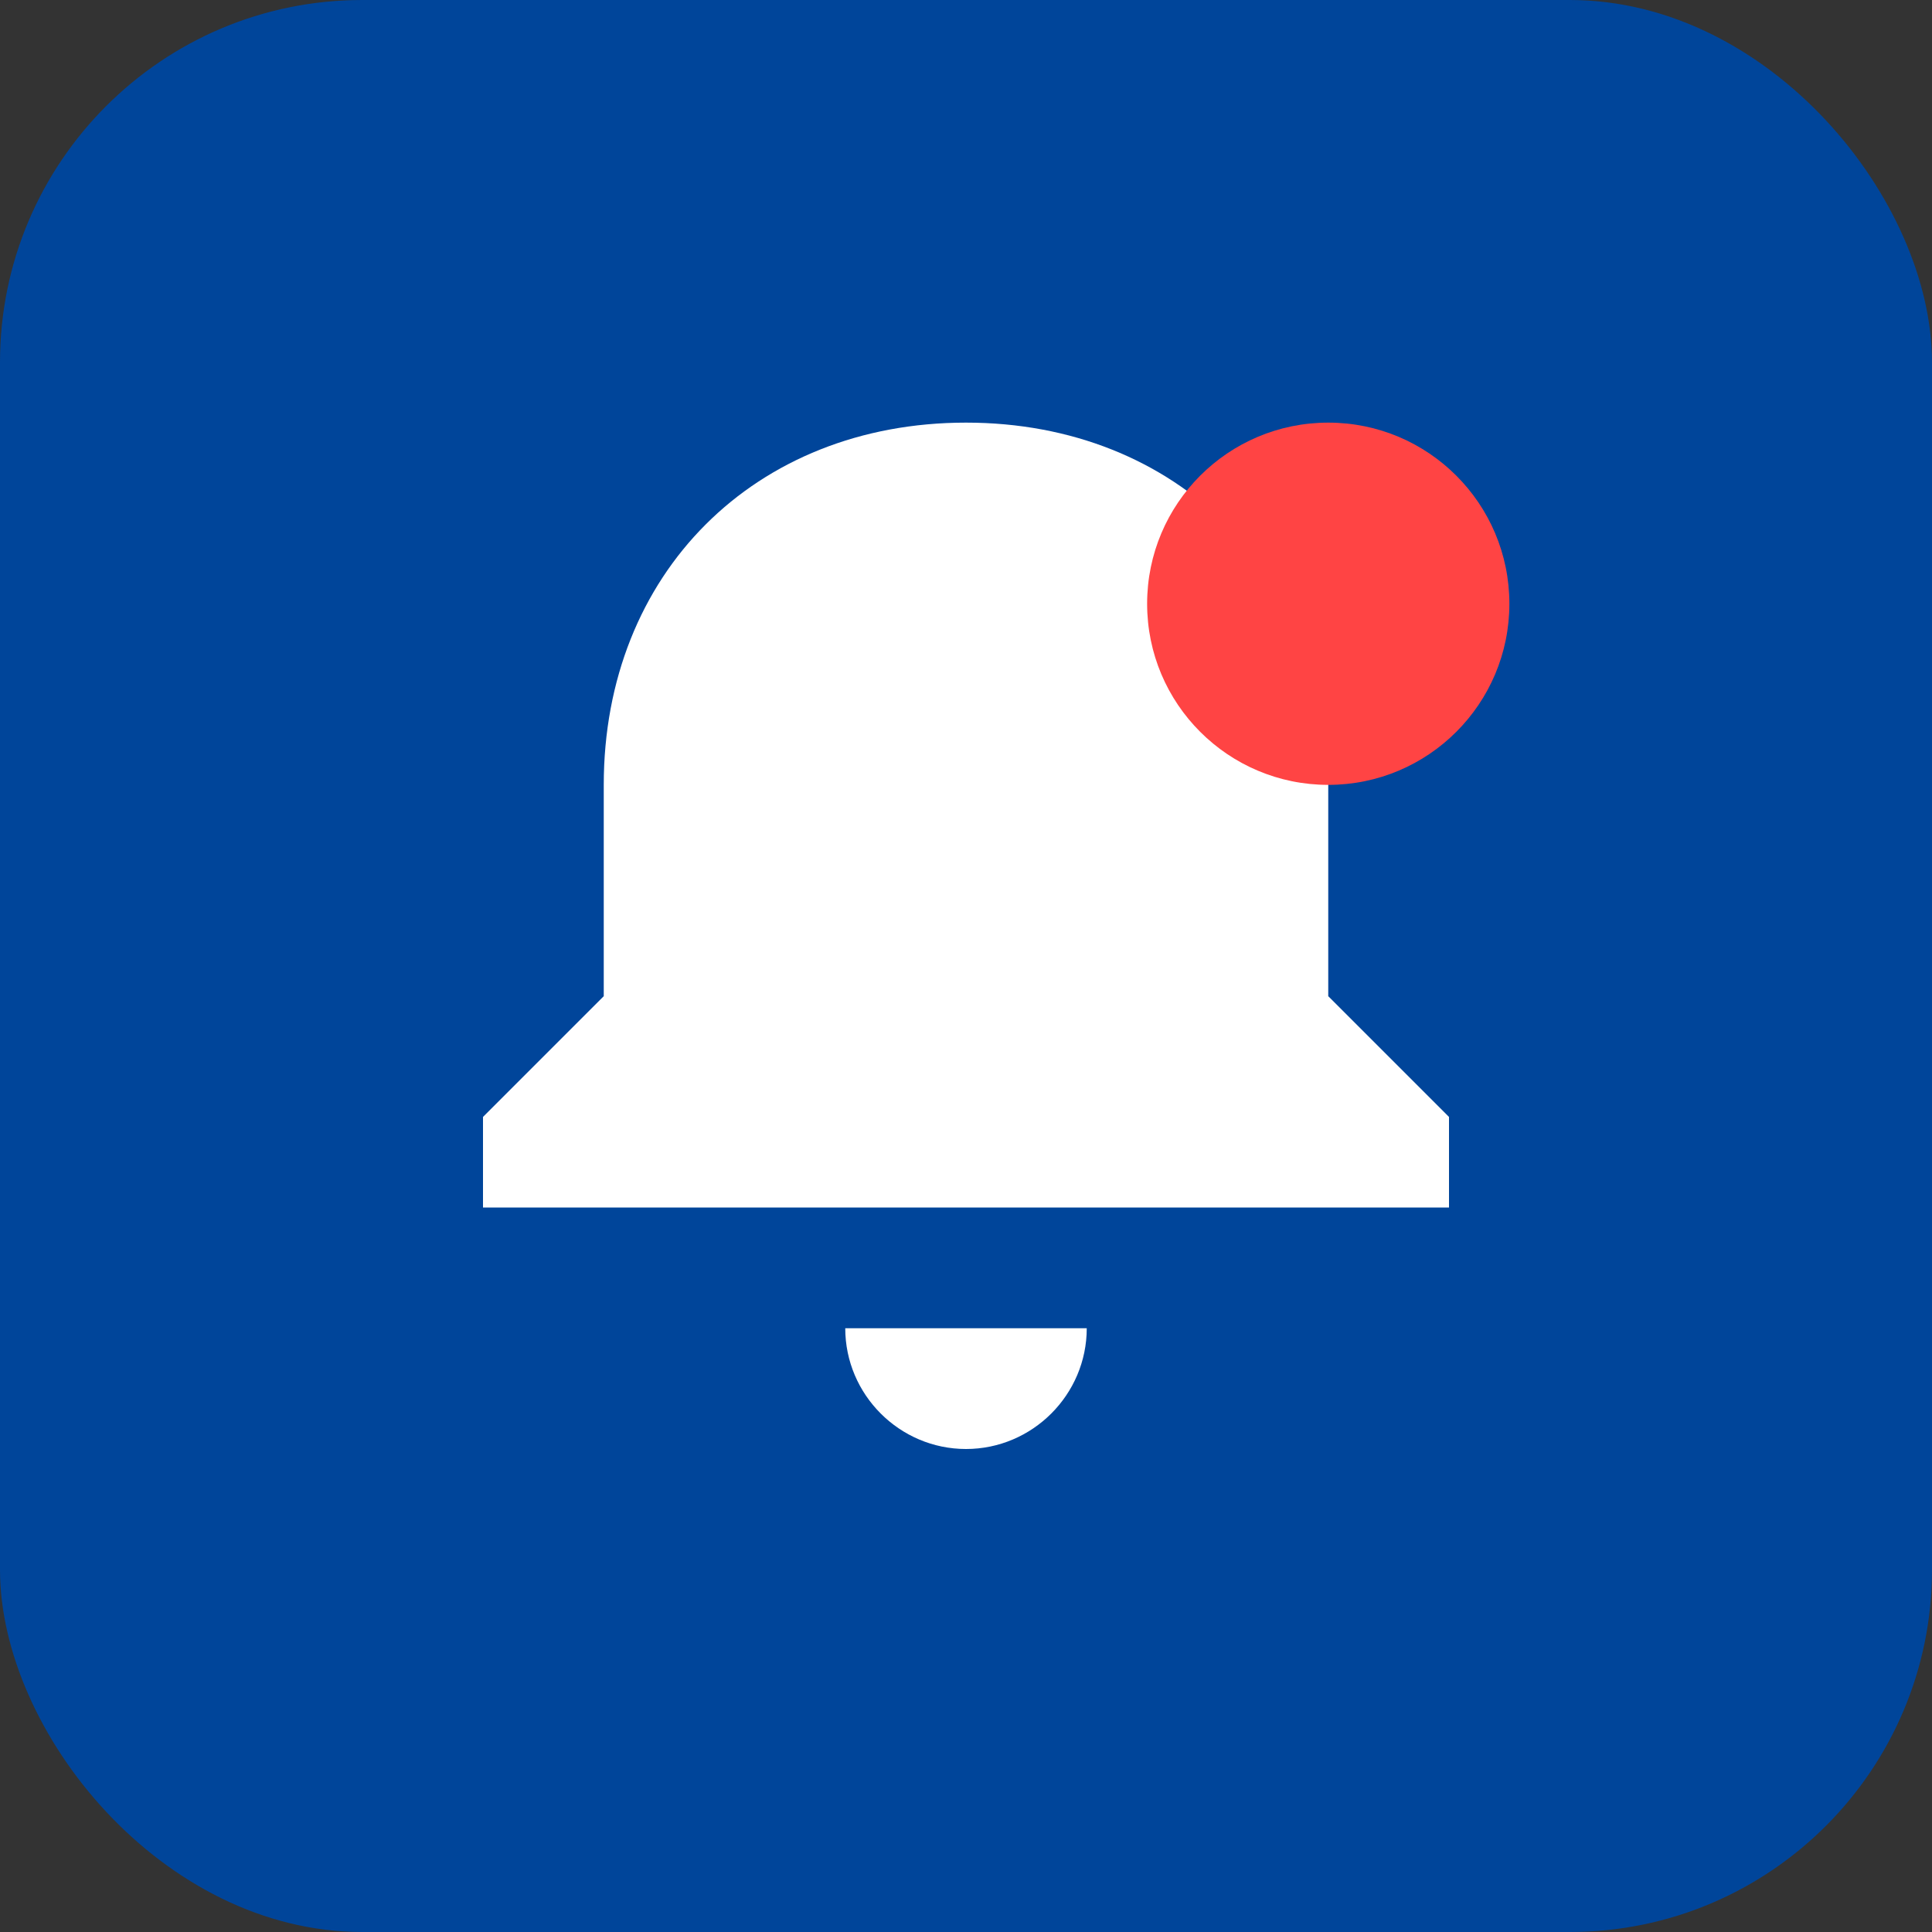
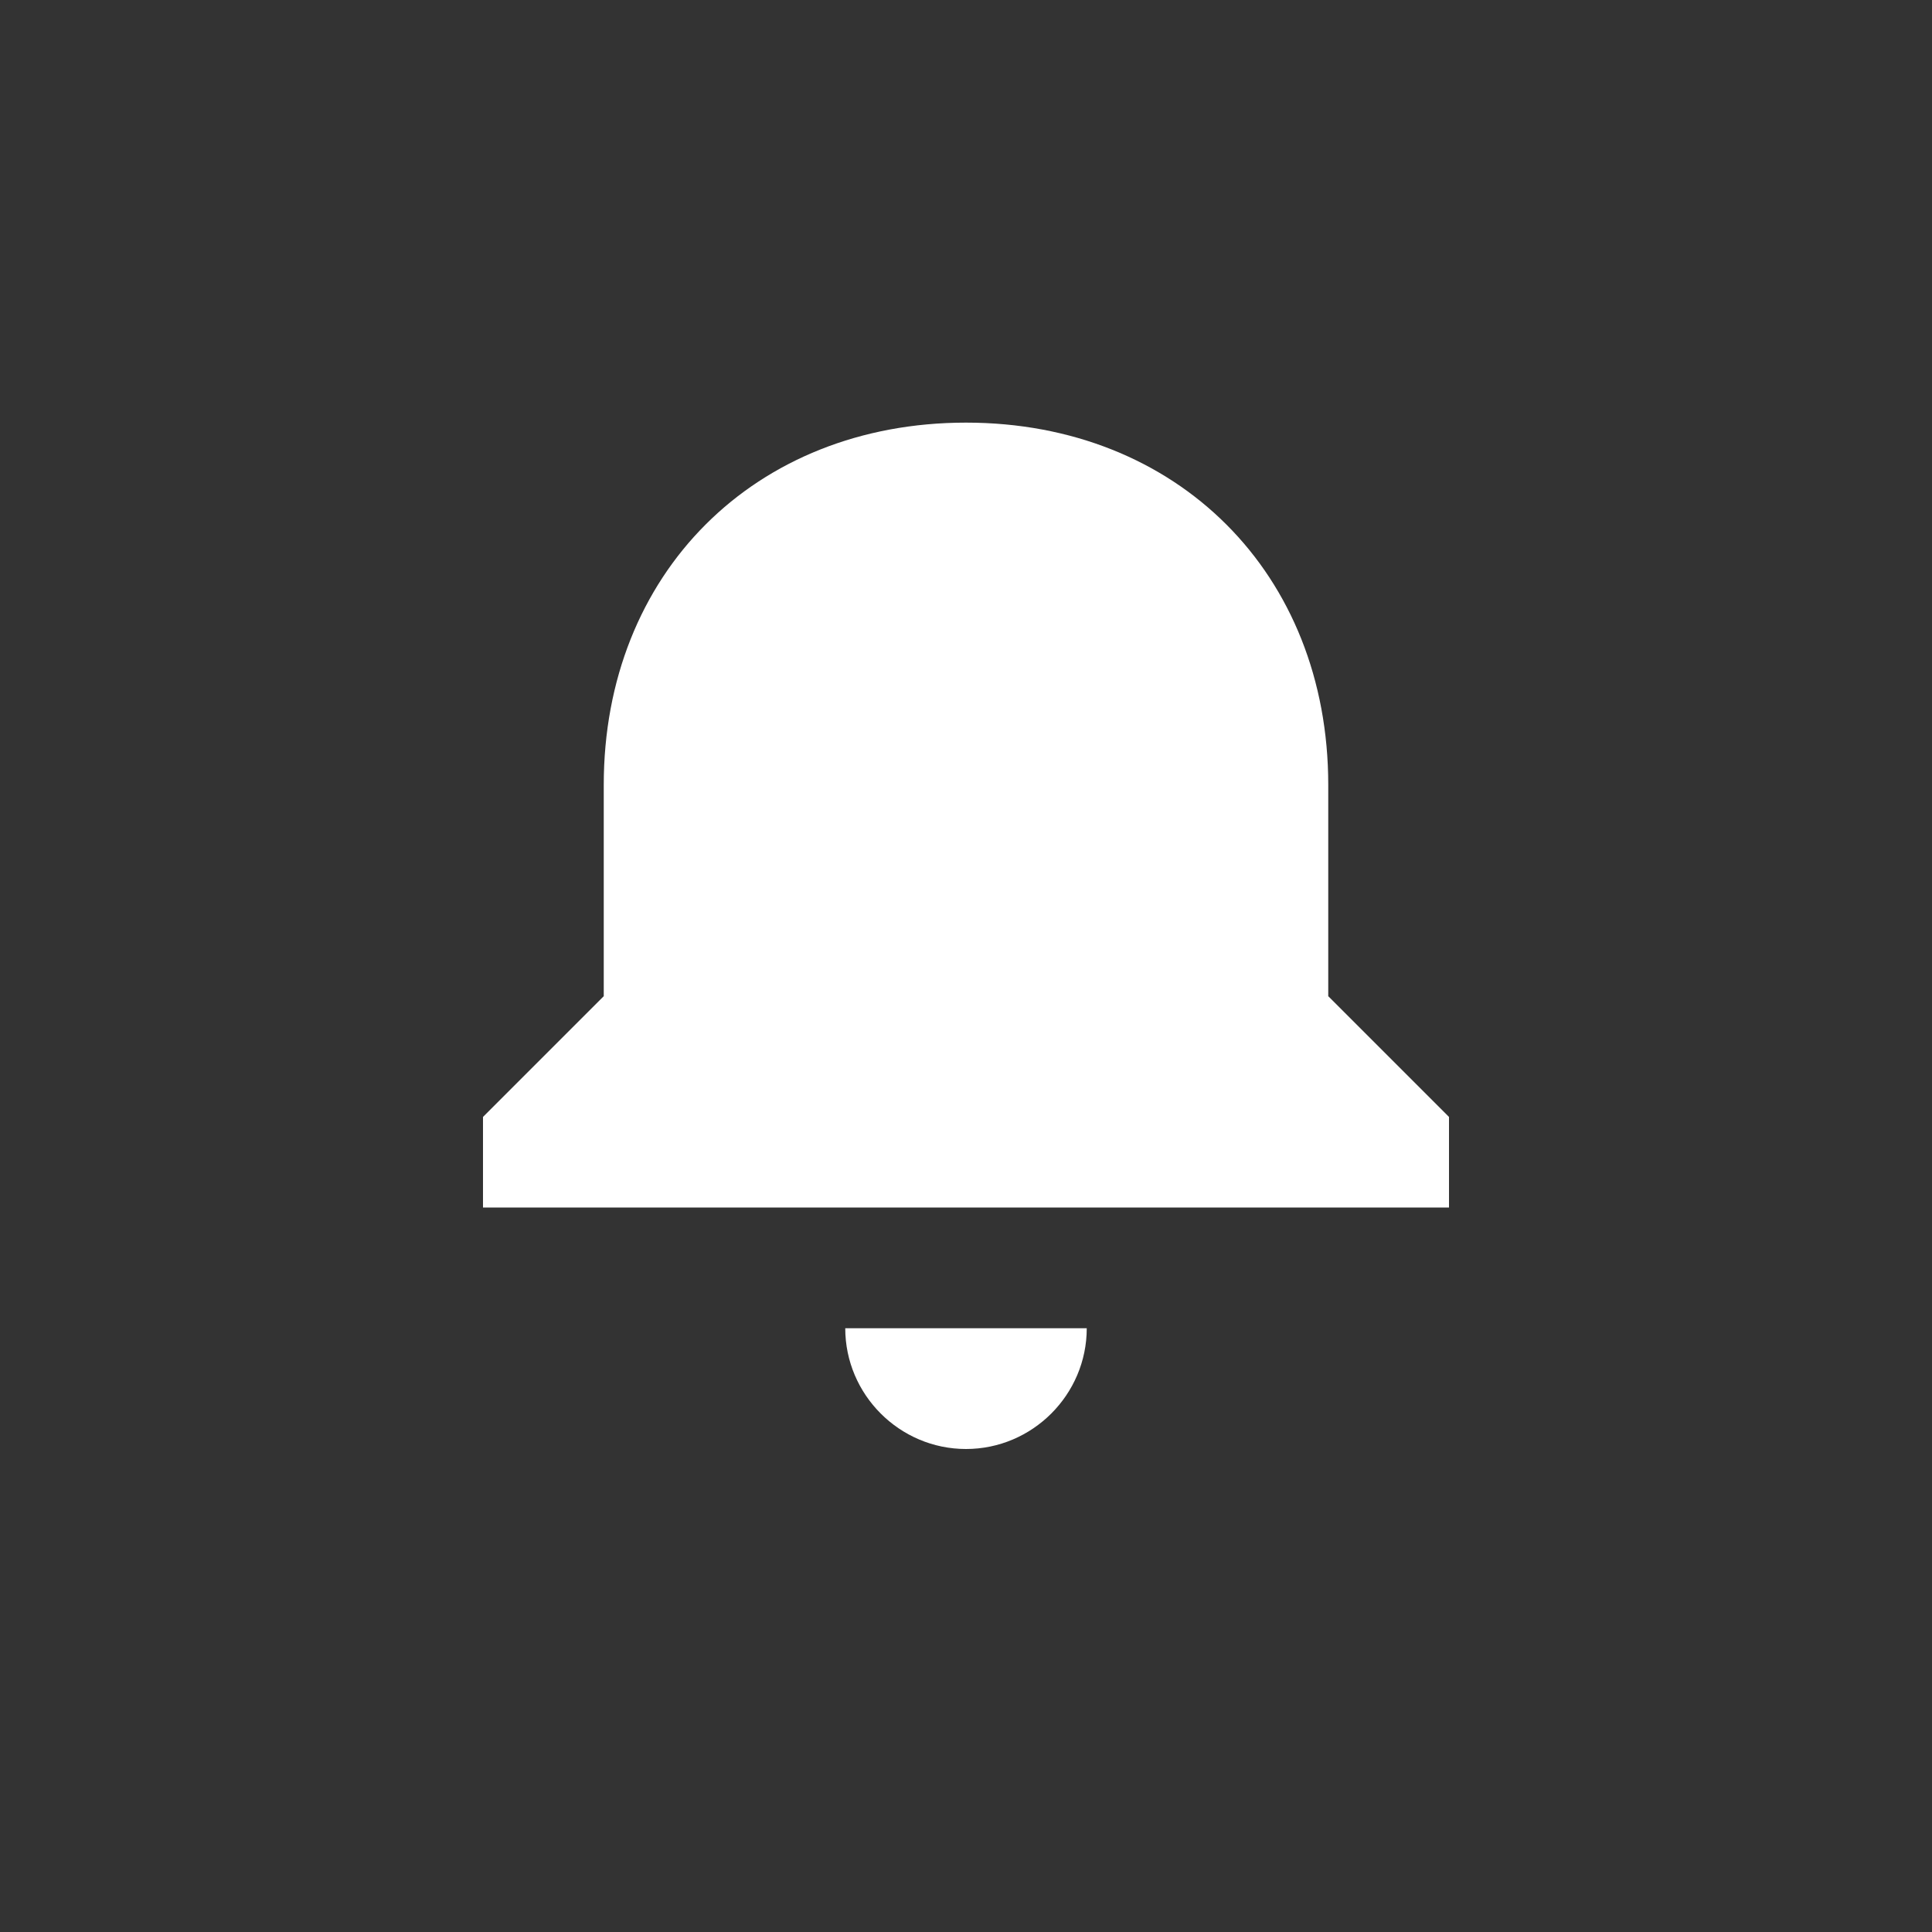
<svg xmlns="http://www.w3.org/2000/svg" width="32" height="32" viewBox="0 0 32 32" fill="none">
  <rect x="0" y="0" width="32" height="32" fill="#333333" stroke="none" />
-   <rect width="32" height="32" rx="6" fill="#00459a" />
  <path d="M16 7c-3.5 0-6 2.5-6 6v3.5L8 18.5v1.5h16v-1.5L22 16.5V13c0-3.5-2.5-6-6-6z" fill="white" />
  <path d="M14 22c0 1.1.9 2 2 2s2-.9 2-2" fill="white" />
-   <circle cx="22" cy="10" r="3" fill="#ff4444" />
</svg>